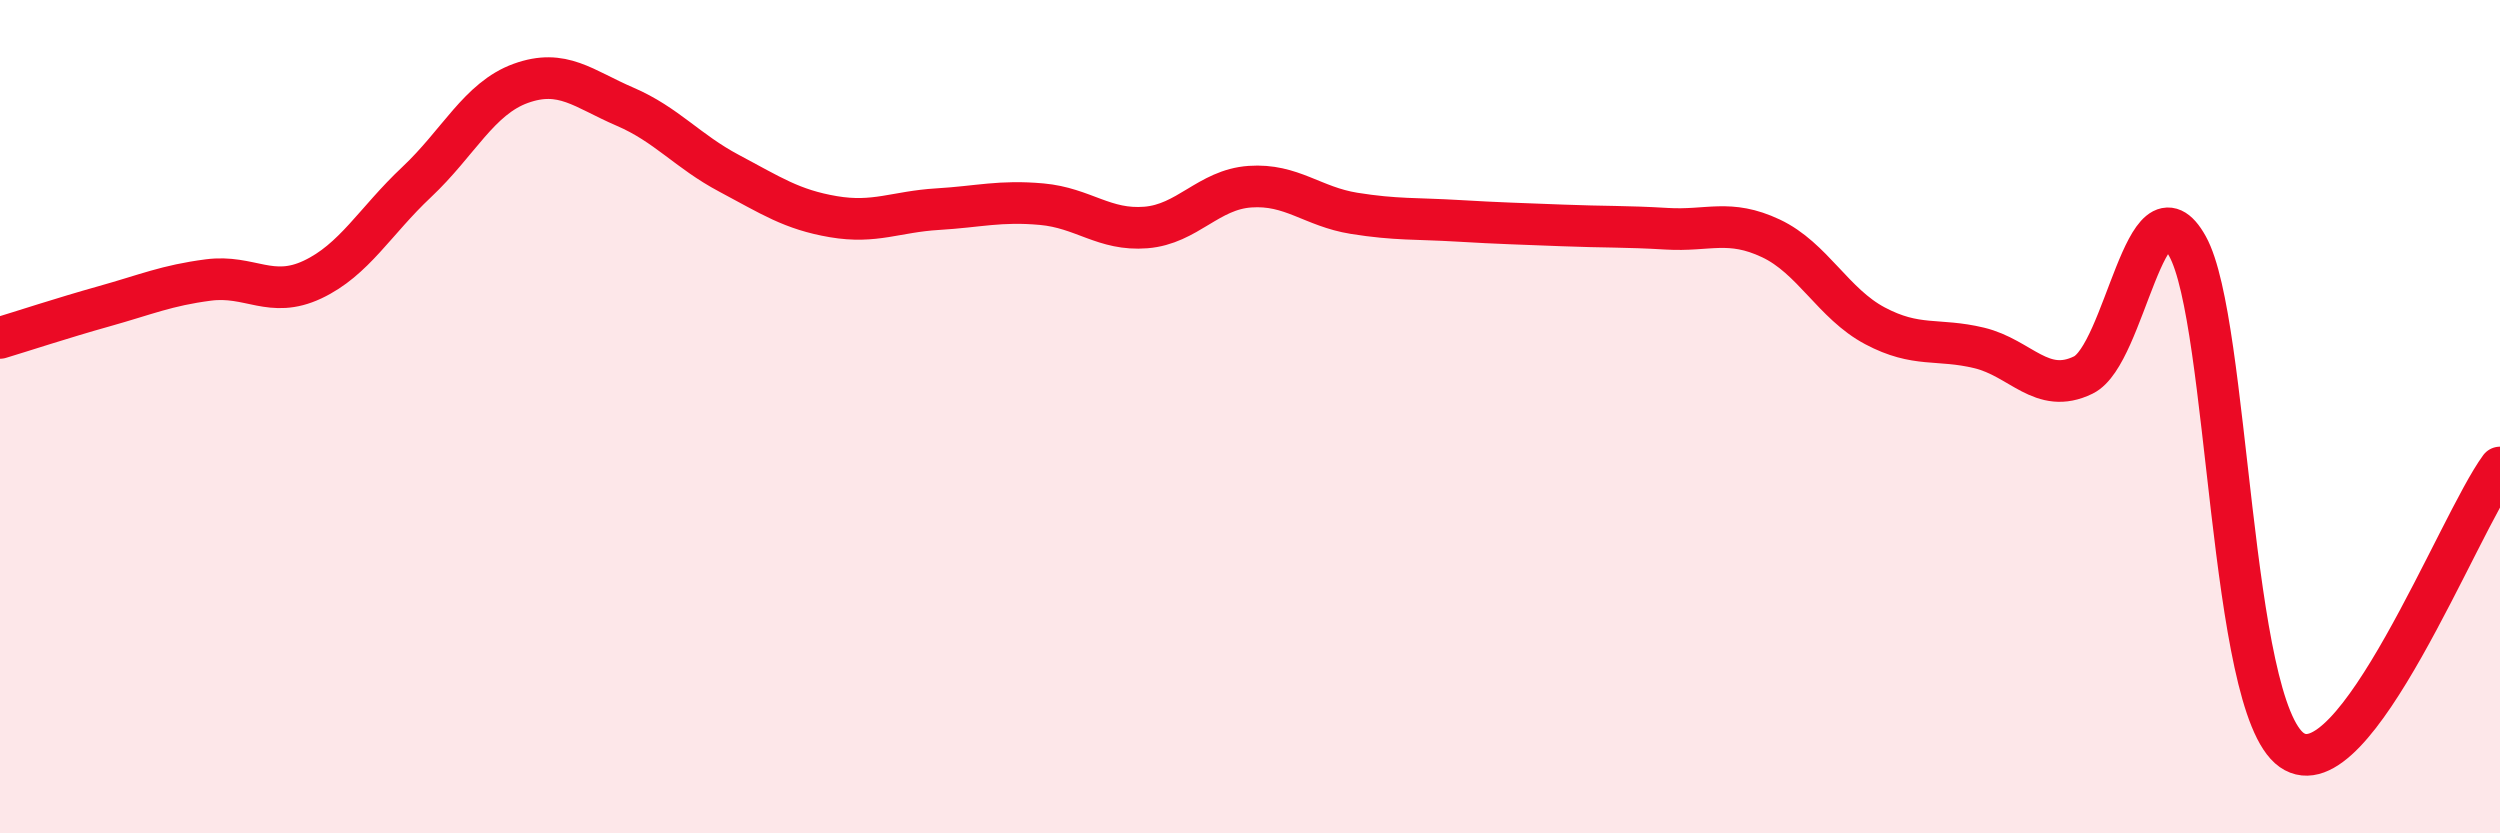
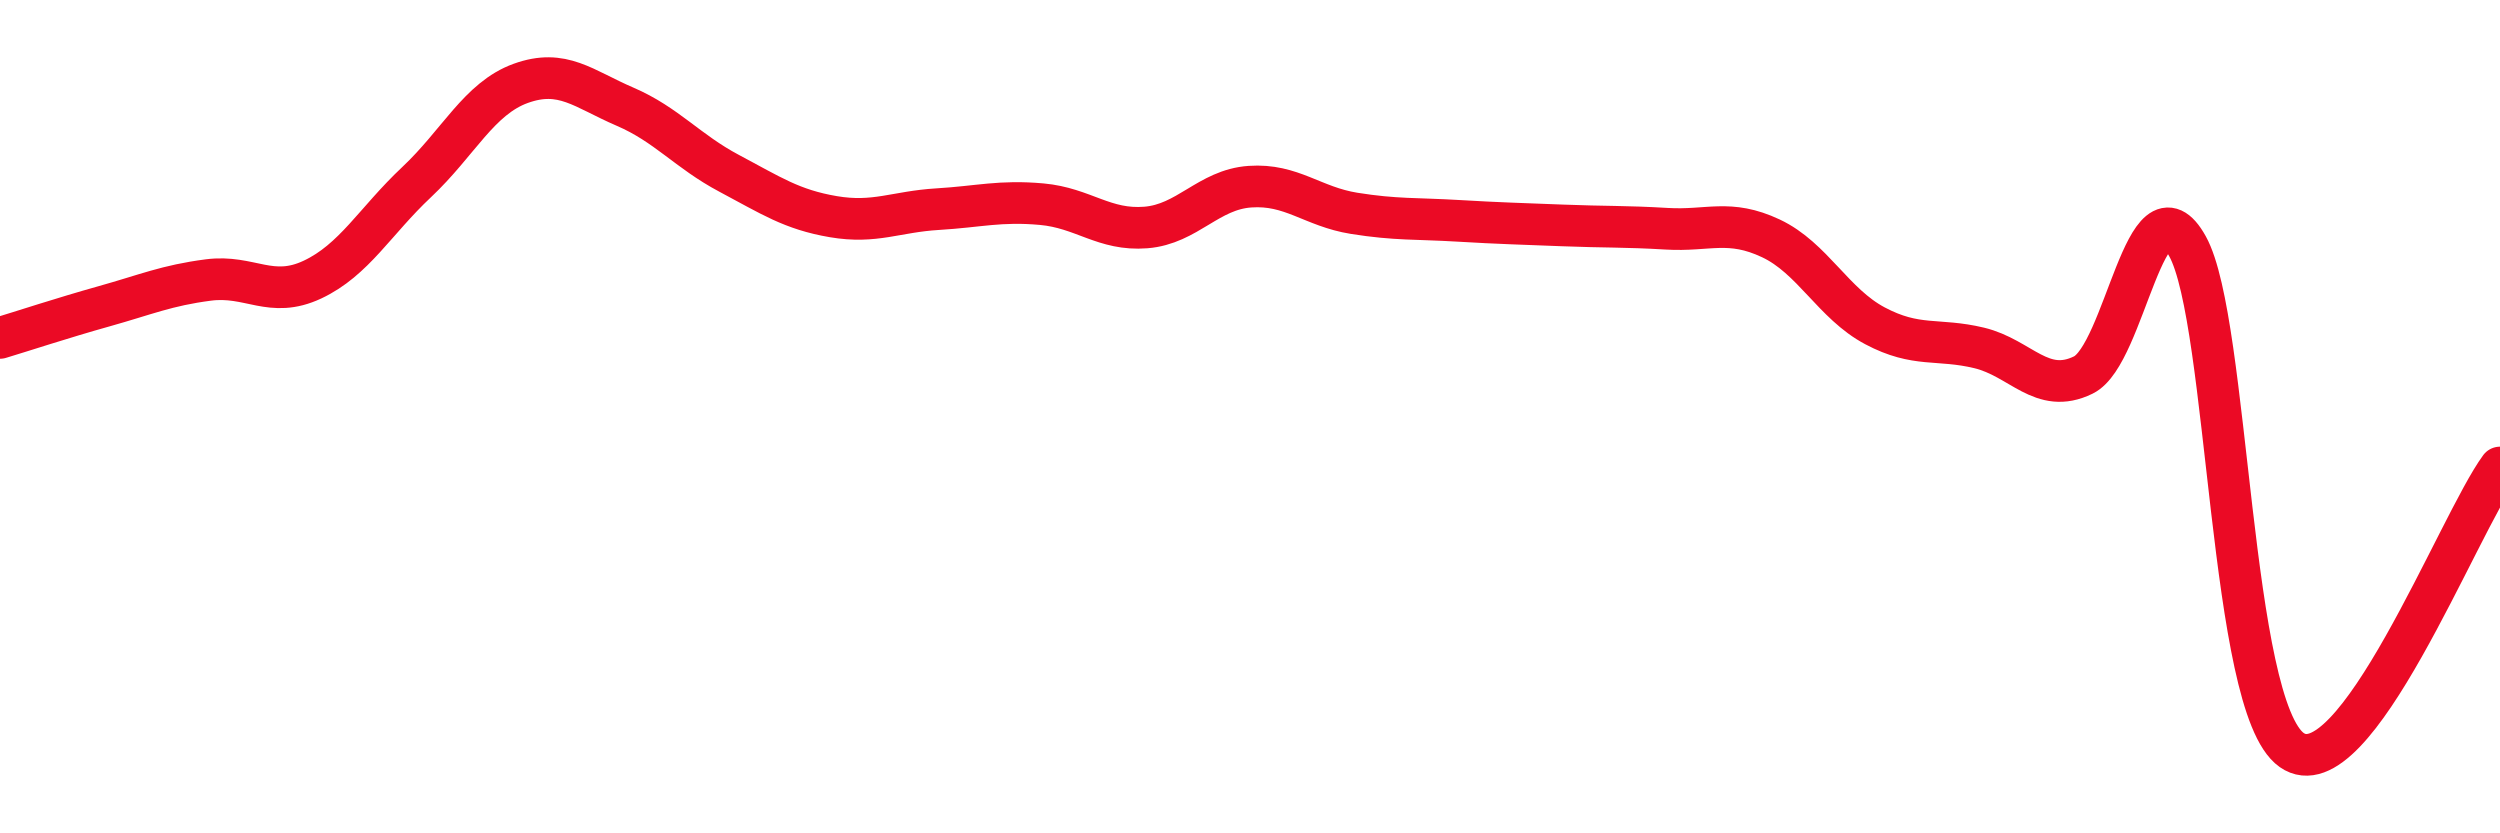
<svg xmlns="http://www.w3.org/2000/svg" width="60" height="20" viewBox="0 0 60 20">
-   <path d="M 0,8.11 C 0.5,7.96 1.5,7.63 2.5,7.35 C 3.5,7.07 4,6.85 5,6.72 C 6,6.59 6.5,7.18 7.5,6.71 C 8.5,6.24 9,5.31 10,4.37 C 11,3.43 11.5,2.36 12.5,2 C 13.5,1.64 14,2.13 15,2.56 C 16,2.99 16.5,3.63 17.5,4.16 C 18.5,4.69 19,5.03 20,5.2 C 21,5.37 21.5,5.08 22.5,5.02 C 23.5,4.96 24,4.81 25,4.9 C 26,4.99 26.5,5.54 27.5,5.46 C 28.5,5.38 29,4.55 30,4.48 C 31,4.41 31.5,4.96 32.5,5.12 C 33.5,5.28 34,5.24 35,5.3 C 36,5.36 36.5,5.37 37.5,5.41 C 38.5,5.45 39,5.43 40,5.49 C 41,5.55 41.5,5.25 42.5,5.72 C 43.5,6.19 44,7.29 45,7.82 C 46,8.35 46.5,8.11 47.5,8.35 C 48.5,8.59 49,9.49 50,9 C 51,8.51 51.5,4.11 52.5,5.91 C 53.5,7.71 53.5,16.94 55,18 C 56.5,19.06 59,12.58 60,11.22L60 20L0 20Z" fill="#EB0A25" opacity="0.1" stroke-linecap="round" stroke-linejoin="round" />
  <path d="M 0,8.11 C 0.5,7.96 1.5,7.63 2.5,7.35 C 3.5,7.07 4,6.85 5,6.72 C 6,6.59 6.5,7.18 7.5,6.71 C 8.5,6.24 9,5.31 10,4.37 C 11,3.43 11.5,2.36 12.5,2 C 13.5,1.64 14,2.13 15,2.56 C 16,2.99 16.5,3.63 17.5,4.16 C 18.5,4.69 19,5.03 20,5.2 C 21,5.37 21.5,5.08 22.5,5.02 C 23.5,4.96 24,4.81 25,4.9 C 26,4.99 26.5,5.54 27.5,5.46 C 28.5,5.38 29,4.55 30,4.48 C 31,4.41 31.5,4.96 32.5,5.12 C 33.5,5.28 34,5.24 35,5.3 C 36,5.36 36.5,5.37 37.5,5.41 C 38.5,5.45 39,5.43 40,5.49 C 41,5.55 41.5,5.25 42.5,5.72 C 43.5,6.19 44,7.29 45,7.82 C 46,8.35 46.5,8.11 47.5,8.35 C 48.5,8.59 49,9.49 50,9 C 51,8.51 51.5,4.11 52.5,5.91 C 53.5,7.71 53.5,16.94 55,18 C 56.5,19.06 59,12.58 60,11.22" stroke="#EB0A25" stroke-width="1" fill="none" stroke-linecap="round" stroke-linejoin="round" />
</svg>